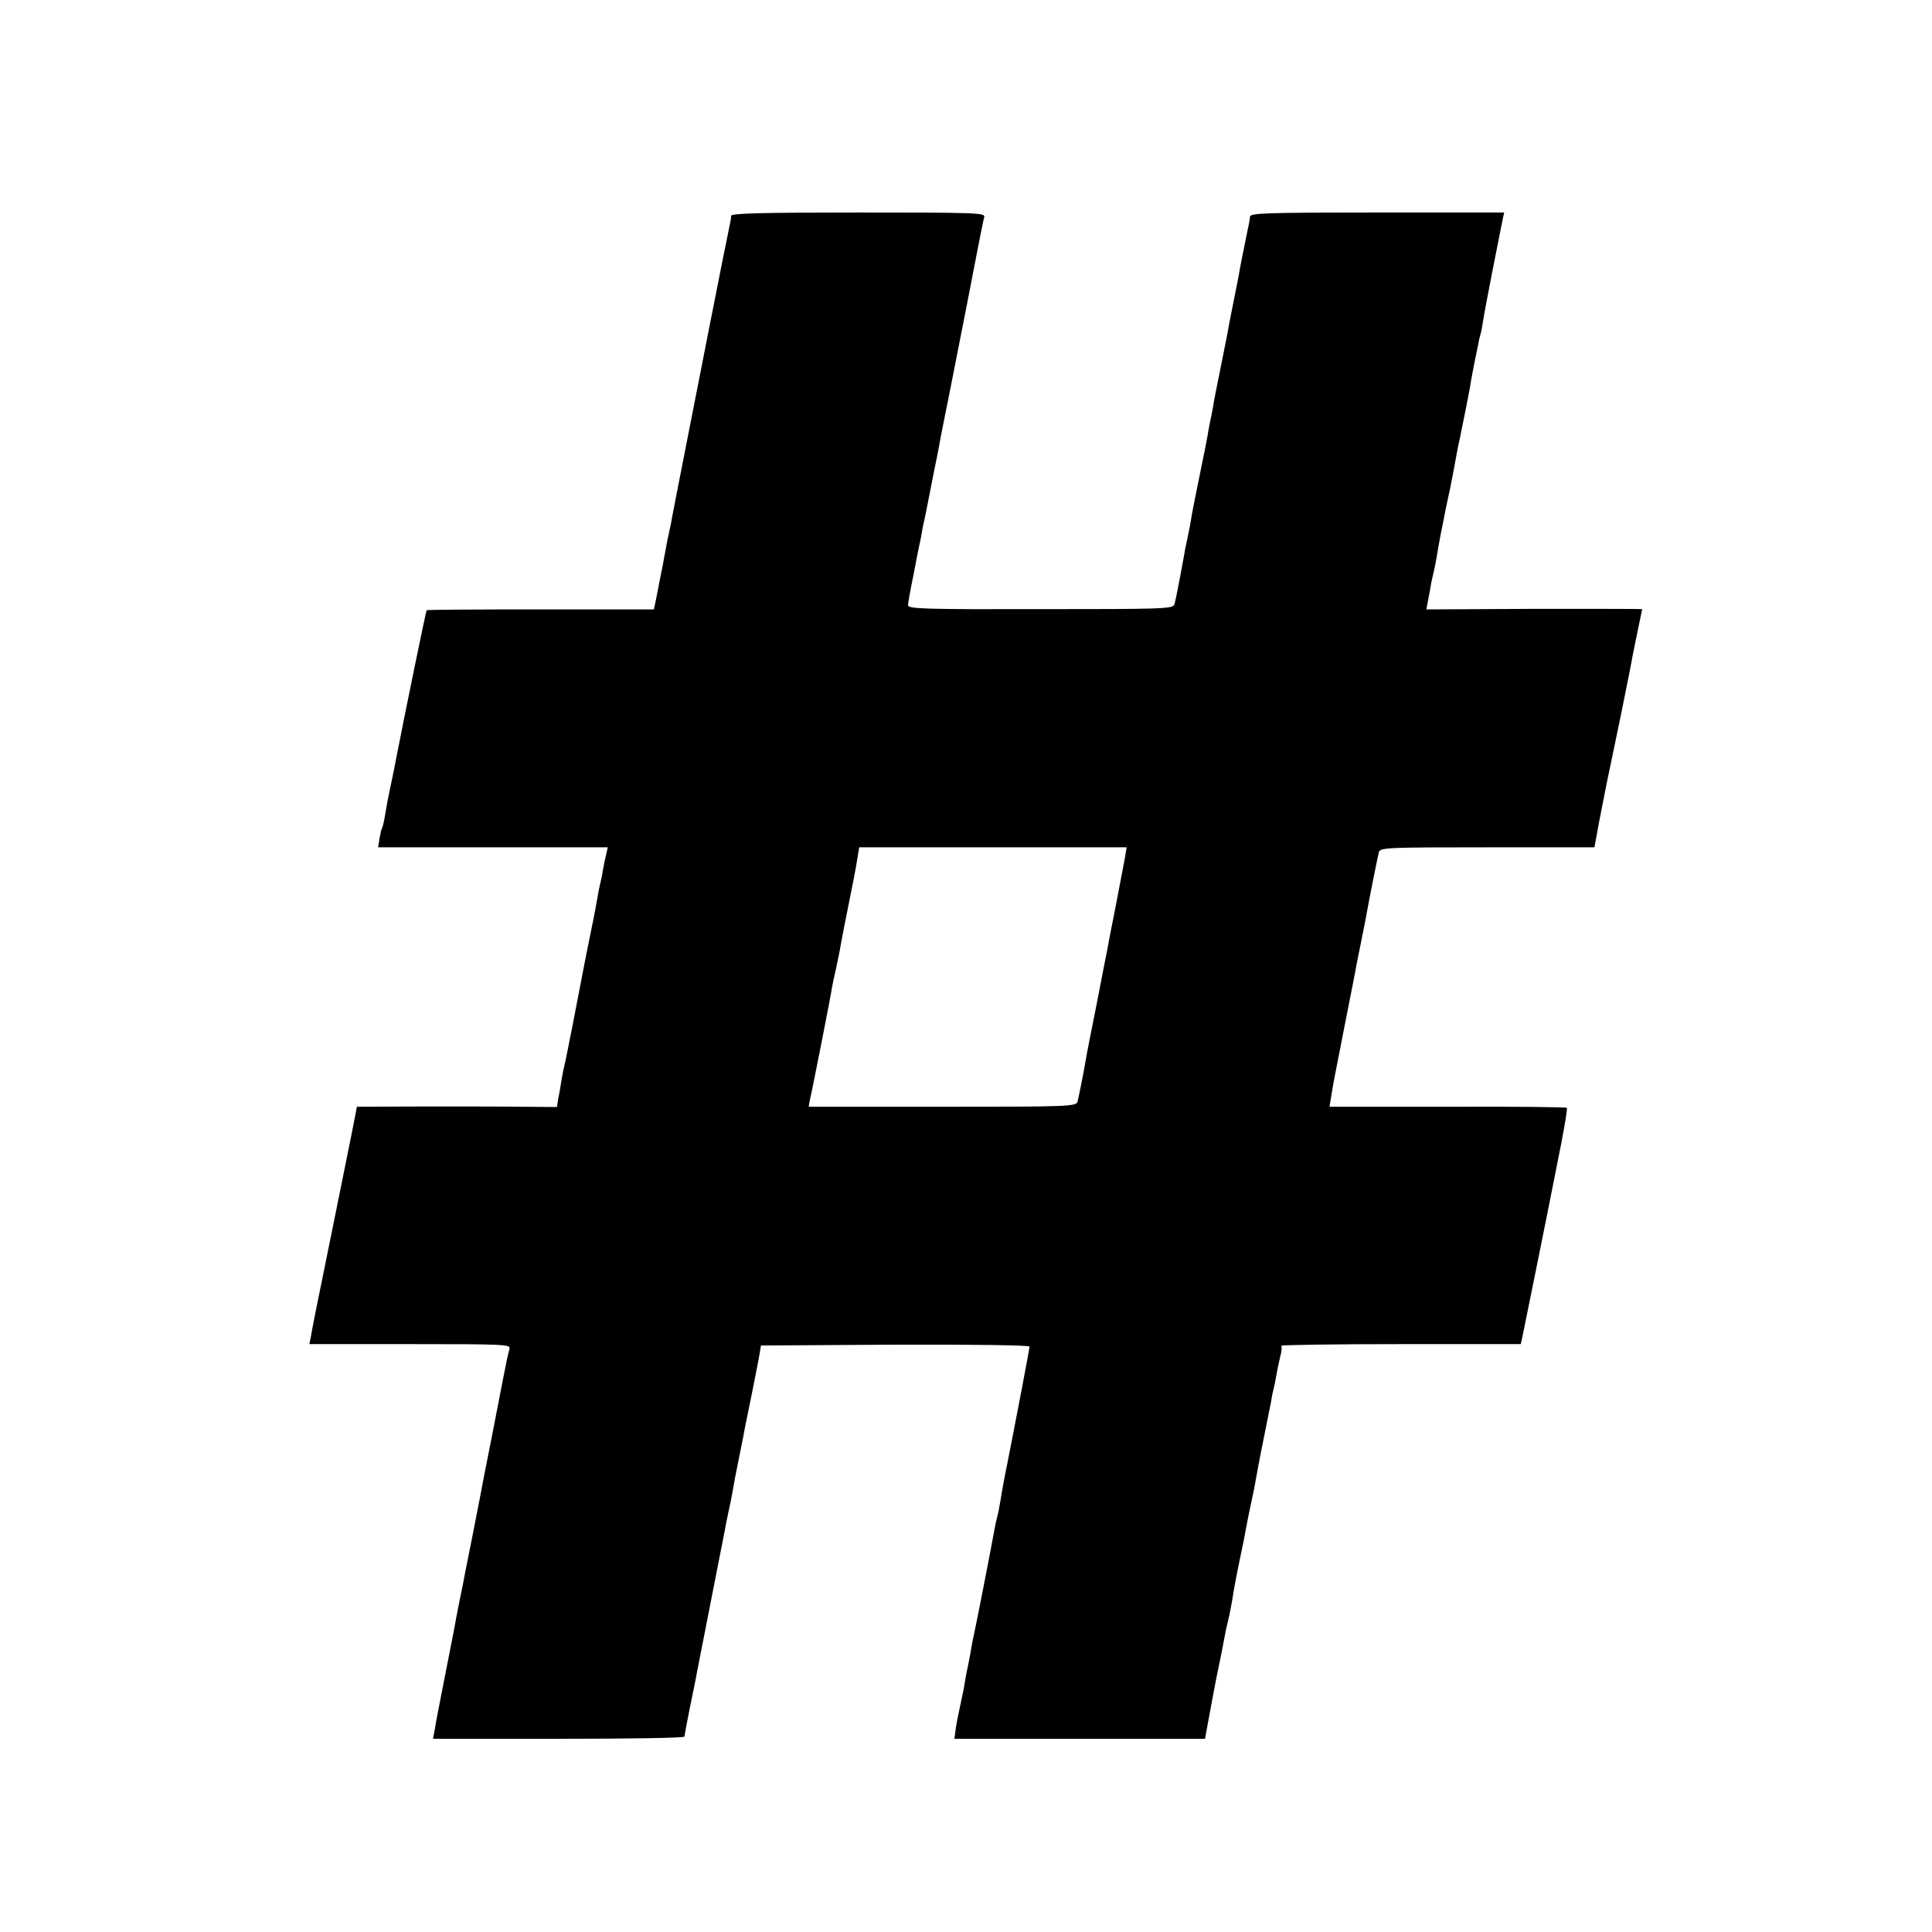
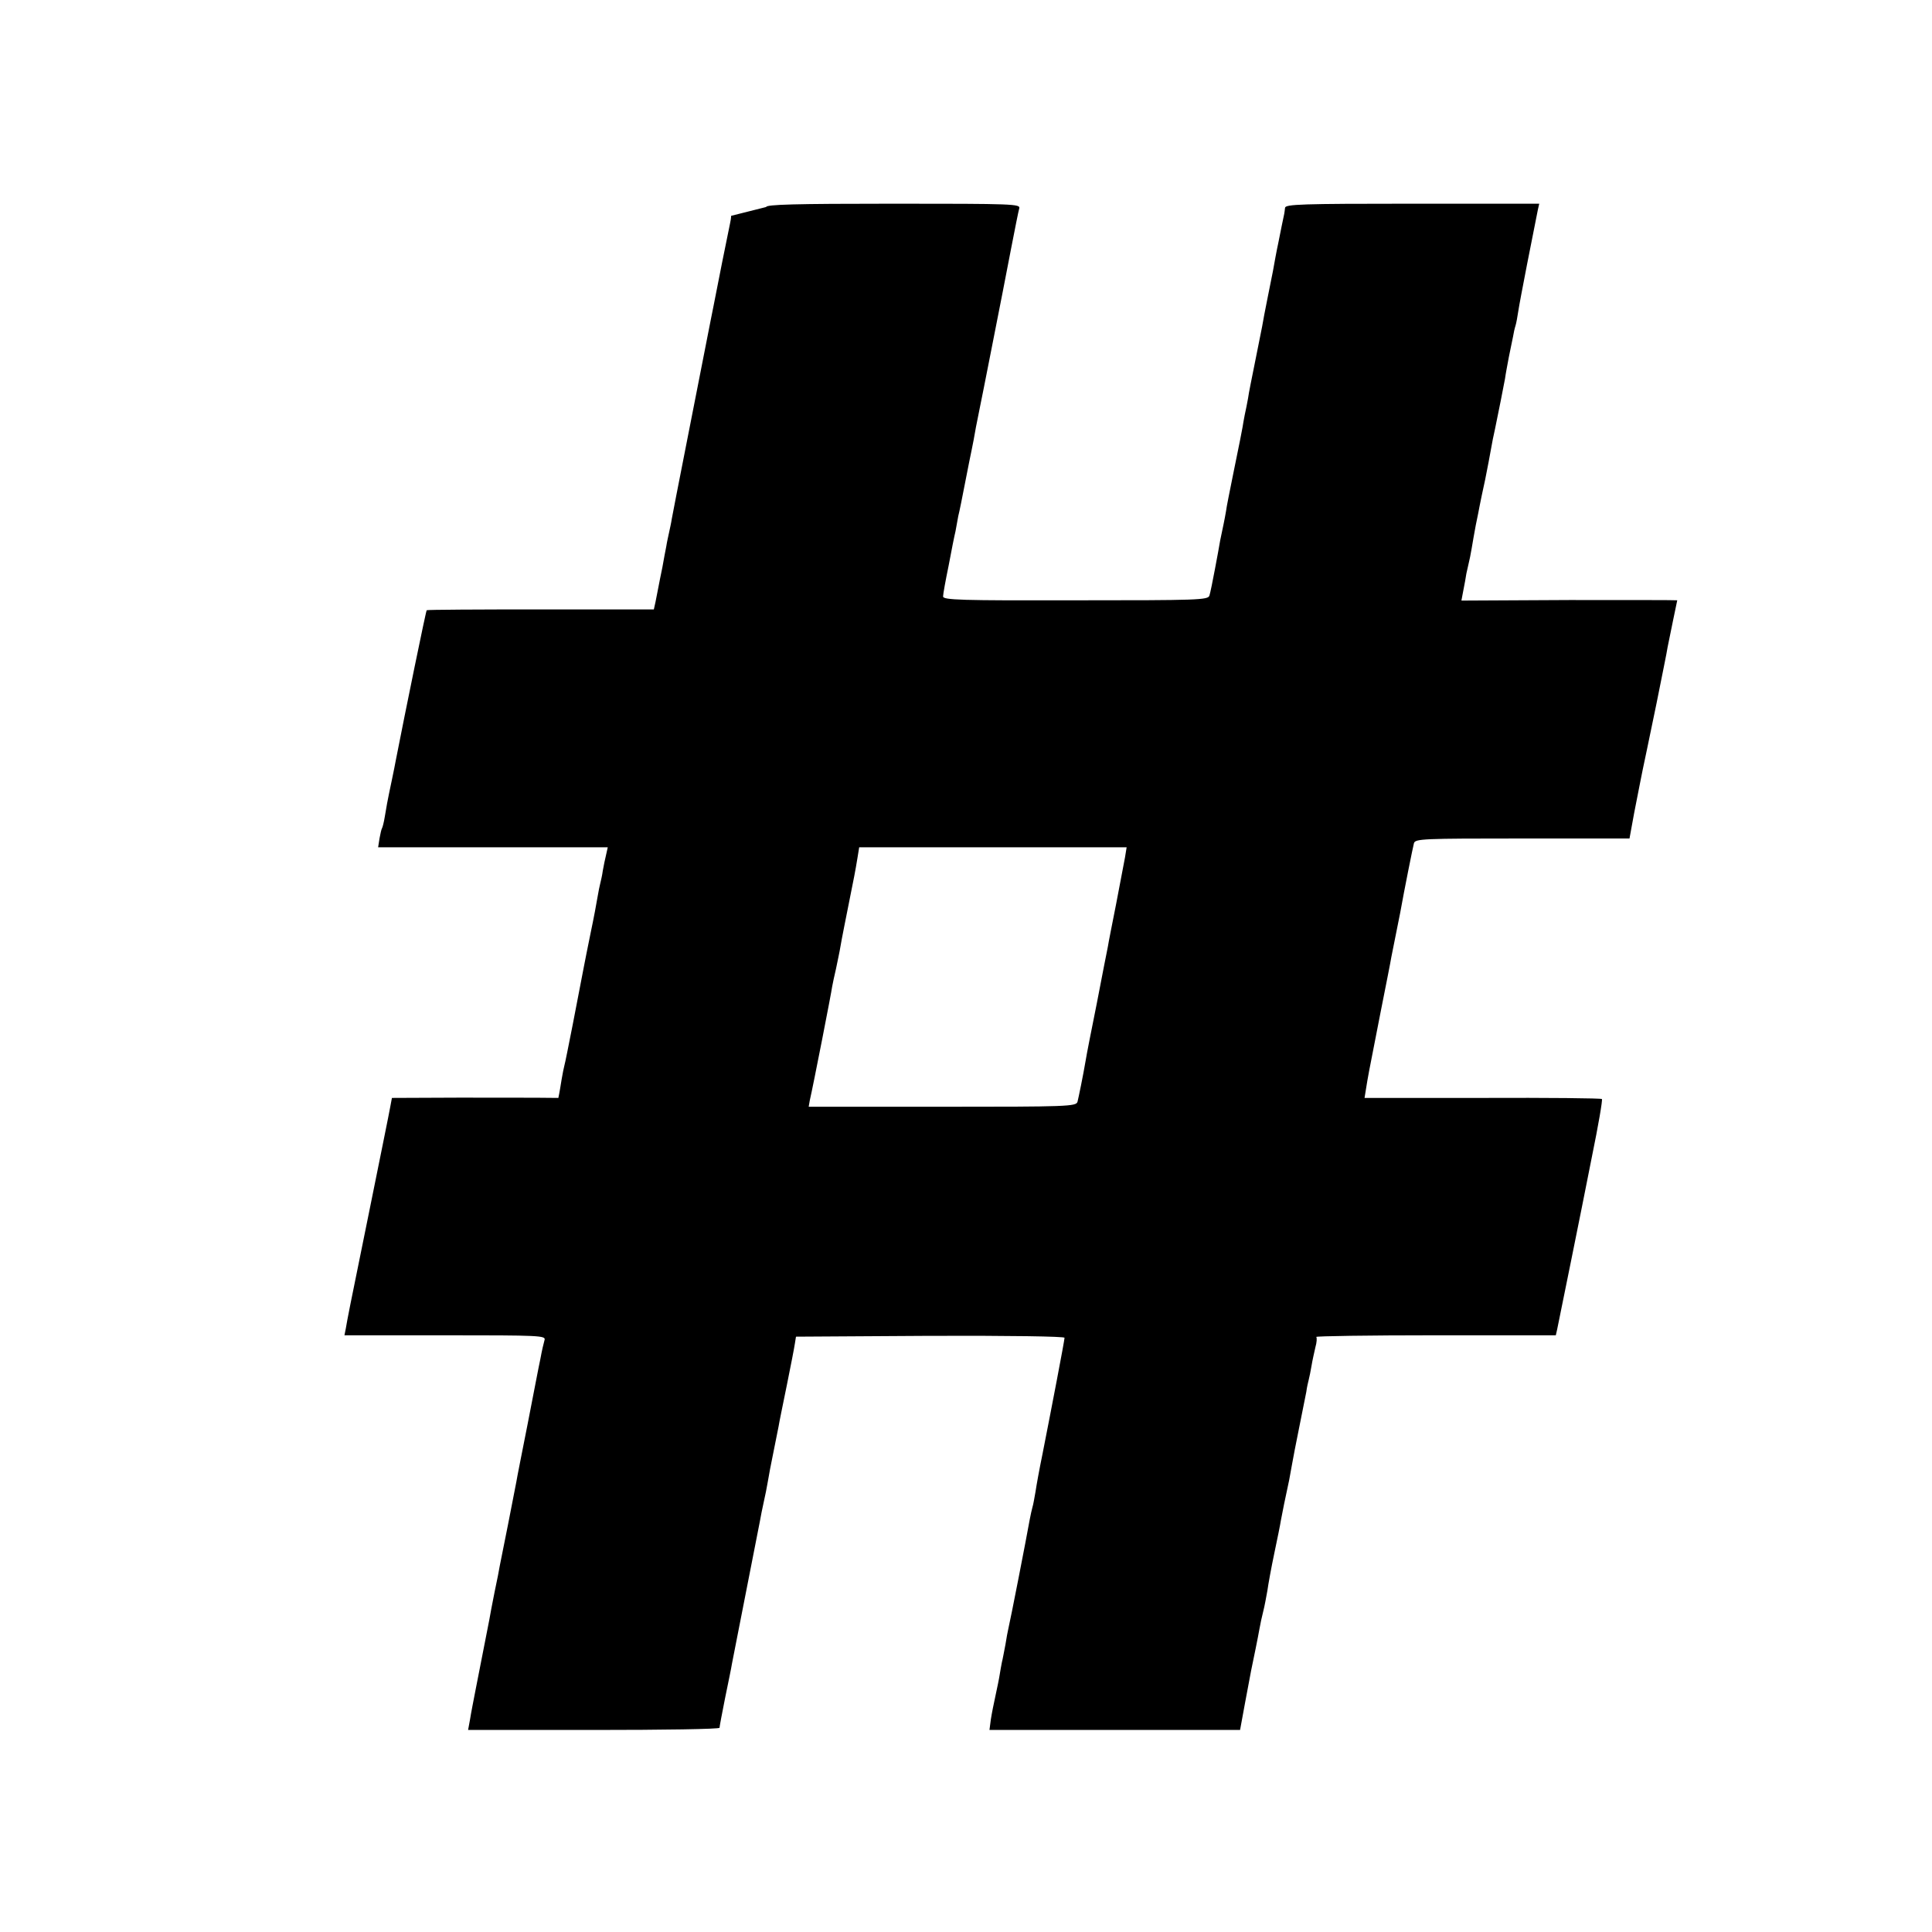
<svg xmlns="http://www.w3.org/2000/svg" version="1.0" width="700pt" height="700pt" viewBox="0 0 700 700" preserveAspectRatio="xMidYMid meet">
  <g transform="translate(0,700) scale(0.1,-0.1)" fill="#000000" stroke="none">
-     <path d="M2649 6218 c0 -7 -2 -20 -4 -28 -4 -17 -53 -262 -60 -300 -3 -14 -7 -36 -10 -50 -52 -266 -138 -701 -141 -720 -2 -14 -7 -36 -10 -50 -3 -14 -8 -36 -10 -50 -3 -14 -9 -47 -14 -75 -6 -27 -12 -61 -15 -75 -3 -14 -7 -37 -10 -51 l-6 -27 -410 0 c-225 0 -412 -1 -413 -3 -3 -3 -77 -365 -112 -544 -2 -11 -8 -42 -14 -70 -18 -85 -20 -99 -26 -135 -3 -19 -8 -38 -10 -41 -2 -3 -6 -20 -9 -37 l-5 -32 416 0 416 0 -6 -27 c-4 -16 -9 -41 -12 -58 -2 -16 -7 -37 -9 -45 -2 -8 -7 -31 -10 -50 -3 -19 -14 -78 -25 -130 -11 -52 -21 -106 -24 -120 -18 -96 -67 -348 -71 -360 -2 -8 -7 -31 -10 -50 -3 -19 -8 -50 -12 -68 l-5 -33 -122 1 c-66 1 -230 1 -362 1 l-241 -1 -6 -32 c-3 -18 -38 -190 -77 -383 -74 -363 -77 -379 -84 -420 l-5 -25 365 0 c343 0 365 -1 360 -17 -3 -10 -10 -40 -15 -68 -6 -27 -26 -133 -46 -235 -20 -102 -39 -196 -41 -210 -3 -14 -16 -83 -30 -154 -14 -71 -28 -139 -30 -150 -2 -12 -10 -55 -19 -96 -8 -41 -17 -86 -19 -100 -9 -47 -27 -138 -49 -250 -8 -41 -18 -92 -21 -112 l-7 -38 456 0 c250 0 455 3 455 8 0 4 9 52 20 107 11 54 23 111 25 125 3 14 25 129 50 255 25 127 48 244 51 260 3 17 9 48 14 70 5 22 12 56 15 75 3 19 12 67 20 105 8 39 16 81 19 95 2 14 16 81 30 150 14 69 27 136 29 150 l4 25 486 3 c289 1 487 -2 487 -7 0 -10 -49 -265 -80 -422 -11 -53 -22 -114 -25 -135 -4 -22 -8 -47 -11 -56 -3 -10 -7 -30 -10 -45 -13 -73 -69 -360 -79 -403 -1 -3 -5 -25 -9 -50 -5 -25 -10 -54 -13 -65 -2 -11 -6 -31 -8 -45 -2 -14 -9 -47 -15 -75 -6 -27 -14 -67 -17 -87 l-5 -38 454 0 454 0 18 98 c10 53 20 106 22 117 9 43 25 121 30 150 3 17 9 46 14 65 5 19 11 53 15 75 3 22 14 83 25 135 11 52 22 106 24 120 4 22 17 87 30 146 2 12 7 37 10 55 3 19 15 79 26 134 11 55 23 114 26 130 2 17 7 37 9 45 2 8 7 31 10 50 3 19 10 49 14 67 5 17 6 34 3 37 -3 3 191 6 431 6 l437 0 5 22 c8 39 84 412 126 626 23 112 39 205 36 208 -2 3 -197 5 -432 4 l-428 0 6 37 c7 43 5 34 52 273 19 96 37 186 39 200 3 14 10 50 16 80 6 30 13 66 16 80 15 84 46 238 50 253 5 16 32 17 393 17 l388 0 17 93 c10 50 20 101 22 112 2 11 6 31 9 45 11 50 14 68 50 240 19 96 38 187 40 203 3 15 12 59 20 98 8 39 15 71 15 72 0 1 -176 1 -391 1 l-391 -2 7 37 c4 20 9 47 11 61 3 14 7 32 9 40 2 8 7 31 10 50 3 19 10 58 15 85 6 28 12 59 14 70 2 11 11 54 20 95 8 41 18 91 21 110 3 19 10 53 15 75 12 58 30 148 36 181 2 16 9 52 14 79 6 28 12 60 15 73 2 13 6 31 9 40 3 9 7 33 10 52 4 30 58 305 71 368 l5 22 -460 0 c-402 0 -460 -2 -461 -15 -1 -8 -2 -18 -3 -22 -1 -5 -5 -24 -9 -43 -4 -19 -9 -46 -12 -60 -8 -37 -14 -72 -20 -105 -3 -16 -12 -61 -20 -100 -8 -38 -16 -83 -19 -100 -3 -16 -15 -75 -26 -130 -11 -55 -23 -113 -25 -130 -3 -16 -8 -43 -12 -60 -3 -16 -7 -37 -8 -45 -3 -18 -9 -47 -35 -175 -11 -55 -23 -113 -25 -130 -5 -30 -11 -57 -21 -105 -2 -14 -11 -61 -19 -104 -8 -43 -17 -87 -20 -96 -5 -16 -41 -17 -485 -17 -416 -1 -480 1 -480 14 0 8 9 58 20 111 10 54 21 109 25 125 3 15 7 39 10 55 4 15 15 70 25 122 10 52 21 106 24 120 3 14 10 50 15 80 6 30 13 64 15 75 5 22 74 375 82 415 3 14 16 84 30 155 14 72 27 138 30 148 5 16 -21 17 -455 17 -362 0 -461 -3 -462 -12z m1427 -2325 c-4 -21 -18 -96 -32 -168 -14 -71 -28 -141 -30 -155 -3 -14 -21 -106 -40 -205 -20 -99 -38 -191 -40 -205 -10 -59 -26 -136 -30 -152 -5 -17 -37 -18 -490 -18 l-484 0 4 23 c13 56 79 394 81 412 2 11 8 40 14 65 5 25 13 61 16 80 5 30 15 79 50 255 3 17 9 47 12 68 l6 37 484 0 485 0 -6 -37z" />
+     <path d="M2649 6218 c0 -7 -2 -20 -4 -28 -4 -17 -53 -262 -60 -300 -3 -14 -7 -36 -10 -50 -52 -266 -138 -701 -141 -720 -2 -14 -7 -36 -10 -50 -3 -14 -8 -36 -10 -50 -3 -14 -9 -47 -14 -75 -6 -27 -12 -61 -15 -75 -3 -14 -7 -37 -10 -51 l-6 -27 -410 0 c-225 0 -412 -1 -413 -3 -3 -3 -77 -365 -112 -544 -2 -11 -8 -42 -14 -70 -18 -85 -20 -99 -26 -135 -3 -19 -8 -38 -10 -41 -2 -3 -6 -20 -9 -37 l-5 -32 416 0 416 0 -6 -27 c-4 -16 -9 -41 -12 -58 -2 -16 -7 -37 -9 -45 -2 -8 -7 -31 -10 -50 -3 -19 -14 -78 -25 -130 -11 -52 -21 -106 -24 -120 -18 -96 -67 -348 -71 -360 -2 -8 -7 -31 -10 -50 -3 -19 -8 -50 -12 -68 c-66 1 -230 1 -362 1 l-241 -1 -6 -32 c-3 -18 -38 -190 -77 -383 -74 -363 -77 -379 -84 -420 l-5 -25 365 0 c343 0 365 -1 360 -17 -3 -10 -10 -40 -15 -68 -6 -27 -26 -133 -46 -235 -20 -102 -39 -196 -41 -210 -3 -14 -16 -83 -30 -154 -14 -71 -28 -139 -30 -150 -2 -12 -10 -55 -19 -96 -8 -41 -17 -86 -19 -100 -9 -47 -27 -138 -49 -250 -8 -41 -18 -92 -21 -112 l-7 -38 456 0 c250 0 455 3 455 8 0 4 9 52 20 107 11 54 23 111 25 125 3 14 25 129 50 255 25 127 48 244 51 260 3 17 9 48 14 70 5 22 12 56 15 75 3 19 12 67 20 105 8 39 16 81 19 95 2 14 16 81 30 150 14 69 27 136 29 150 l4 25 486 3 c289 1 487 -2 487 -7 0 -10 -49 -265 -80 -422 -11 -53 -22 -114 -25 -135 -4 -22 -8 -47 -11 -56 -3 -10 -7 -30 -10 -45 -13 -73 -69 -360 -79 -403 -1 -3 -5 -25 -9 -50 -5 -25 -10 -54 -13 -65 -2 -11 -6 -31 -8 -45 -2 -14 -9 -47 -15 -75 -6 -27 -14 -67 -17 -87 l-5 -38 454 0 454 0 18 98 c10 53 20 106 22 117 9 43 25 121 30 150 3 17 9 46 14 65 5 19 11 53 15 75 3 22 14 83 25 135 11 52 22 106 24 120 4 22 17 87 30 146 2 12 7 37 10 55 3 19 15 79 26 134 11 55 23 114 26 130 2 17 7 37 9 45 2 8 7 31 10 50 3 19 10 49 14 67 5 17 6 34 3 37 -3 3 191 6 431 6 l437 0 5 22 c8 39 84 412 126 626 23 112 39 205 36 208 -2 3 -197 5 -432 4 l-428 0 6 37 c7 43 5 34 52 273 19 96 37 186 39 200 3 14 10 50 16 80 6 30 13 66 16 80 15 84 46 238 50 253 5 16 32 17 393 17 l388 0 17 93 c10 50 20 101 22 112 2 11 6 31 9 45 11 50 14 68 50 240 19 96 38 187 40 203 3 15 12 59 20 98 8 39 15 71 15 72 0 1 -176 1 -391 1 l-391 -2 7 37 c4 20 9 47 11 61 3 14 7 32 9 40 2 8 7 31 10 50 3 19 10 58 15 85 6 28 12 59 14 70 2 11 11 54 20 95 8 41 18 91 21 110 3 19 10 53 15 75 12 58 30 148 36 181 2 16 9 52 14 79 6 28 12 60 15 73 2 13 6 31 9 40 3 9 7 33 10 52 4 30 58 305 71 368 l5 22 -460 0 c-402 0 -460 -2 -461 -15 -1 -8 -2 -18 -3 -22 -1 -5 -5 -24 -9 -43 -4 -19 -9 -46 -12 -60 -8 -37 -14 -72 -20 -105 -3 -16 -12 -61 -20 -100 -8 -38 -16 -83 -19 -100 -3 -16 -15 -75 -26 -130 -11 -55 -23 -113 -25 -130 -3 -16 -8 -43 -12 -60 -3 -16 -7 -37 -8 -45 -3 -18 -9 -47 -35 -175 -11 -55 -23 -113 -25 -130 -5 -30 -11 -57 -21 -105 -2 -14 -11 -61 -19 -104 -8 -43 -17 -87 -20 -96 -5 -16 -41 -17 -485 -17 -416 -1 -480 1 -480 14 0 8 9 58 20 111 10 54 21 109 25 125 3 15 7 39 10 55 4 15 15 70 25 122 10 52 21 106 24 120 3 14 10 50 15 80 6 30 13 64 15 75 5 22 74 375 82 415 3 14 16 84 30 155 14 72 27 138 30 148 5 16 -21 17 -455 17 -362 0 -461 -3 -462 -12z m1427 -2325 c-4 -21 -18 -96 -32 -168 -14 -71 -28 -141 -30 -155 -3 -14 -21 -106 -40 -205 -20 -99 -38 -191 -40 -205 -10 -59 -26 -136 -30 -152 -5 -17 -37 -18 -490 -18 l-484 0 4 23 c13 56 79 394 81 412 2 11 8 40 14 65 5 25 13 61 16 80 5 30 15 79 50 255 3 17 9 47 12 68 l6 37 484 0 485 0 -6 -37z" />
  </g>
</svg>